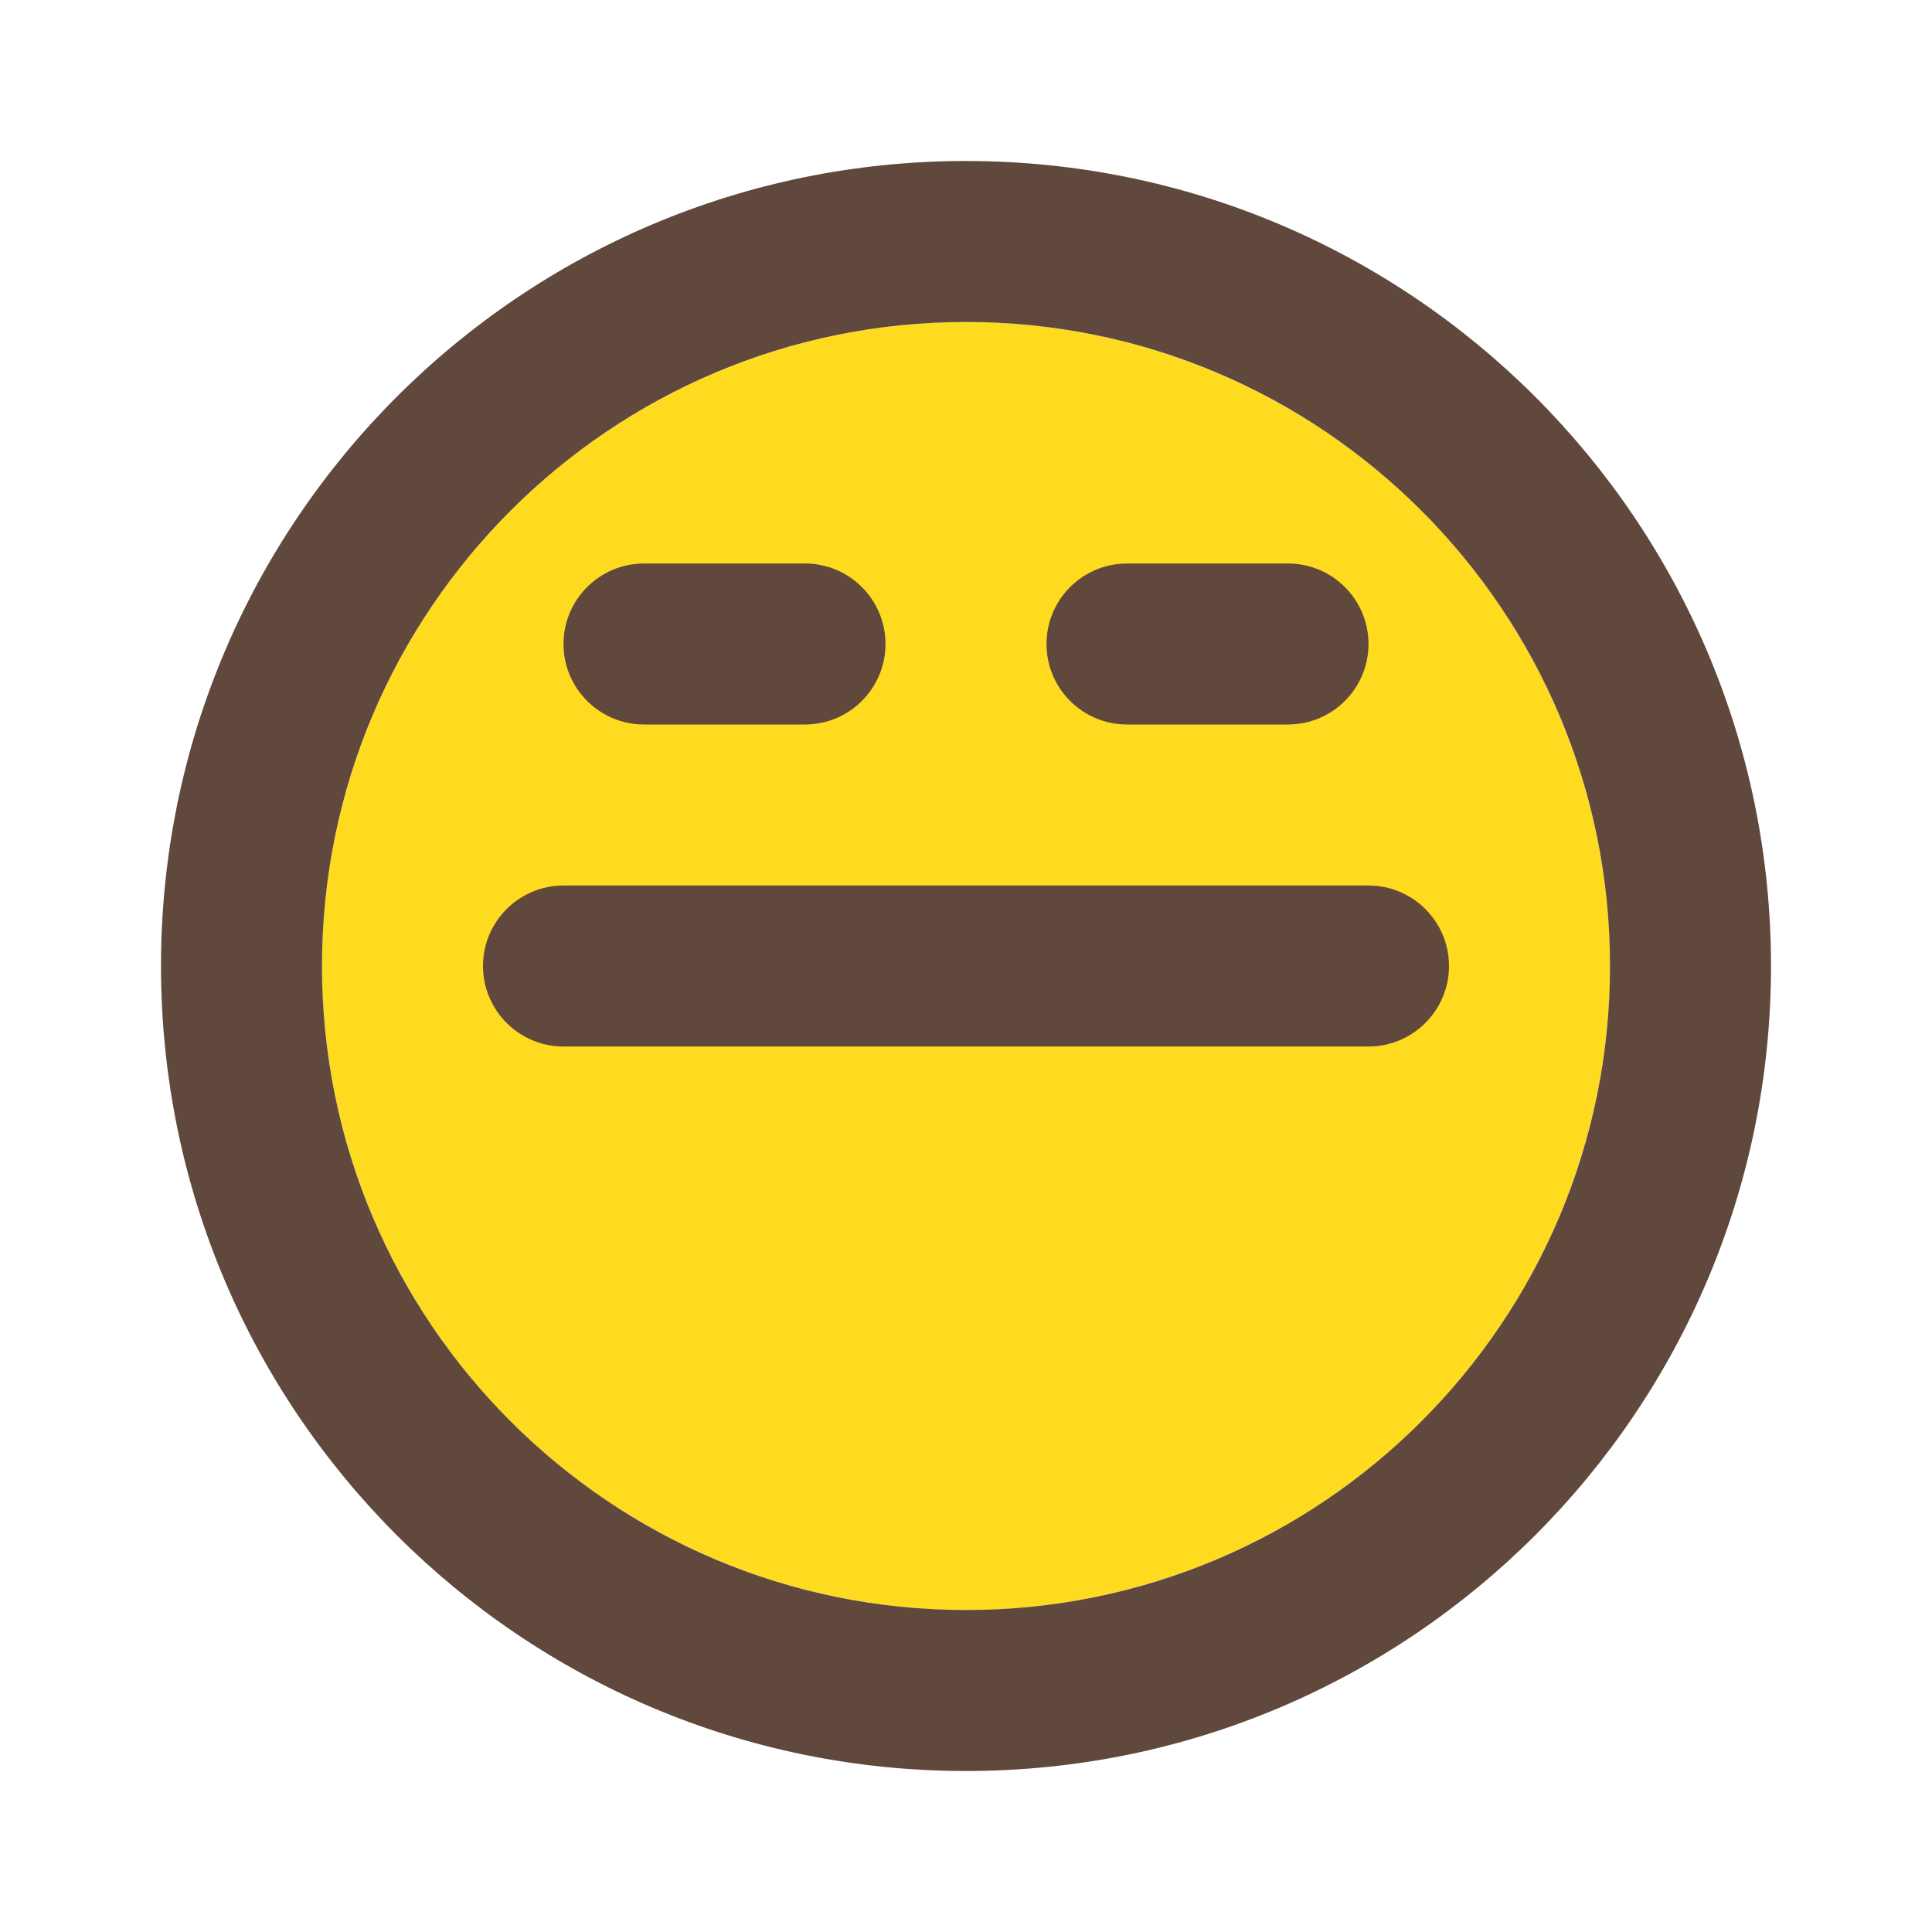
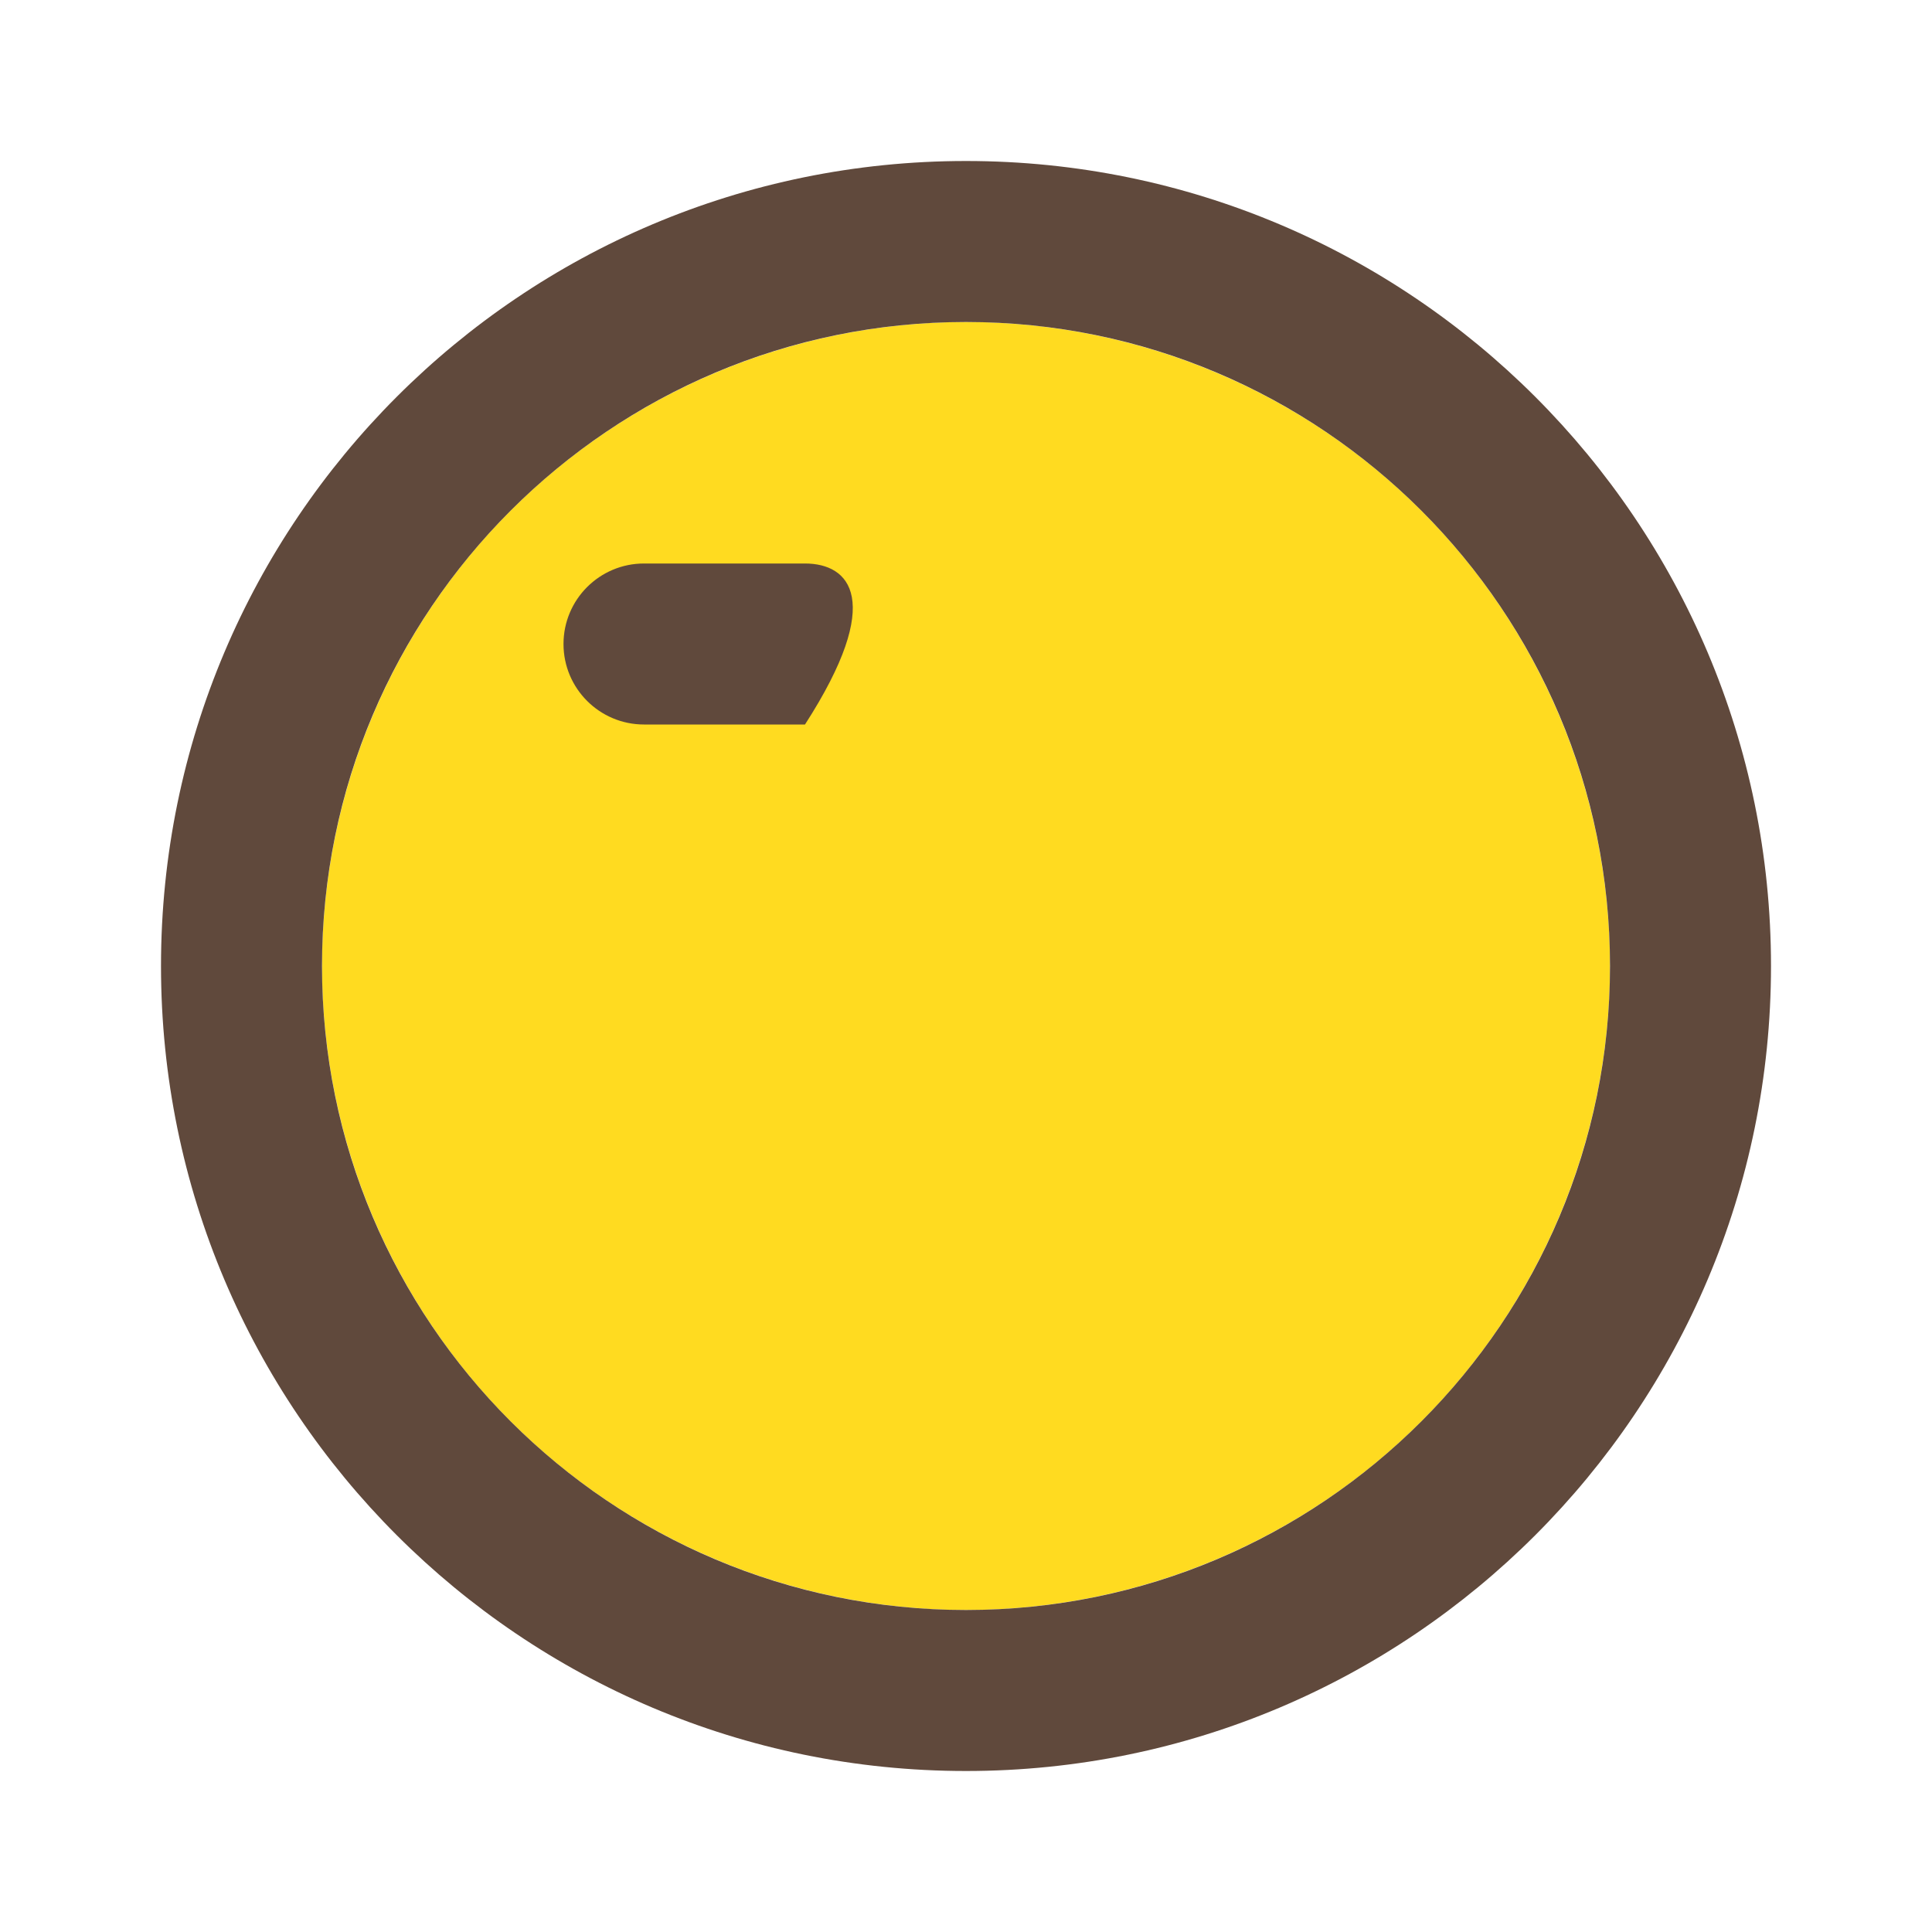
<svg xmlns="http://www.w3.org/2000/svg" width="24" height="24" viewBox="0 0 24 24" fill="none">
  <circle cx="12" cy="12" r="8" fill="#FFDB20" />
-   <path d="M14 7C13.448 7 13 7.448 13 8C13 8.552 13.448 9 14 9H16C16.552 9 17 8.552 17 8C17 7.448 16.552 7 16 7H14Z" fill="#60493C" />
-   <path d="M6 12C6 11.448 6.448 11 7 11H17C17.552 11 18 11.448 18 12C18 12.552 17.552 13 17 13H7C6.448 13 6 12.552 6 12Z" fill="#60493C" />
-   <path d="M8 7C7.448 7 7 7.448 7 8C7 8.552 7.448 9 8 9H10C10.552 9 11 8.552 11 8C11 7.448 10.552 7 10 7H8Z" fill="#60493C" />
+   <path d="M8 7C7.448 7 7 7.448 7 8C7 8.552 7.448 9 8 9H10C11 7.448 10.552 7 10 7H8Z" fill="#60493C" />
  <path fill-rule="evenodd" clip-rule="evenodd" d="M12 22C6.477 22 2 17.523 2 12C2 6.477 6.477 2 12 2C17.523 2 22 6.477 22 12C22 17.523 17.523 22 12 22ZM12 20C16.418 20 20 16.418 20 12C20 7.582 16.418 4 12 4C7.582 4 4 7.582 4 12C4 16.418 7.582 20 12 20Z" fill="#60493C" />
</svg>